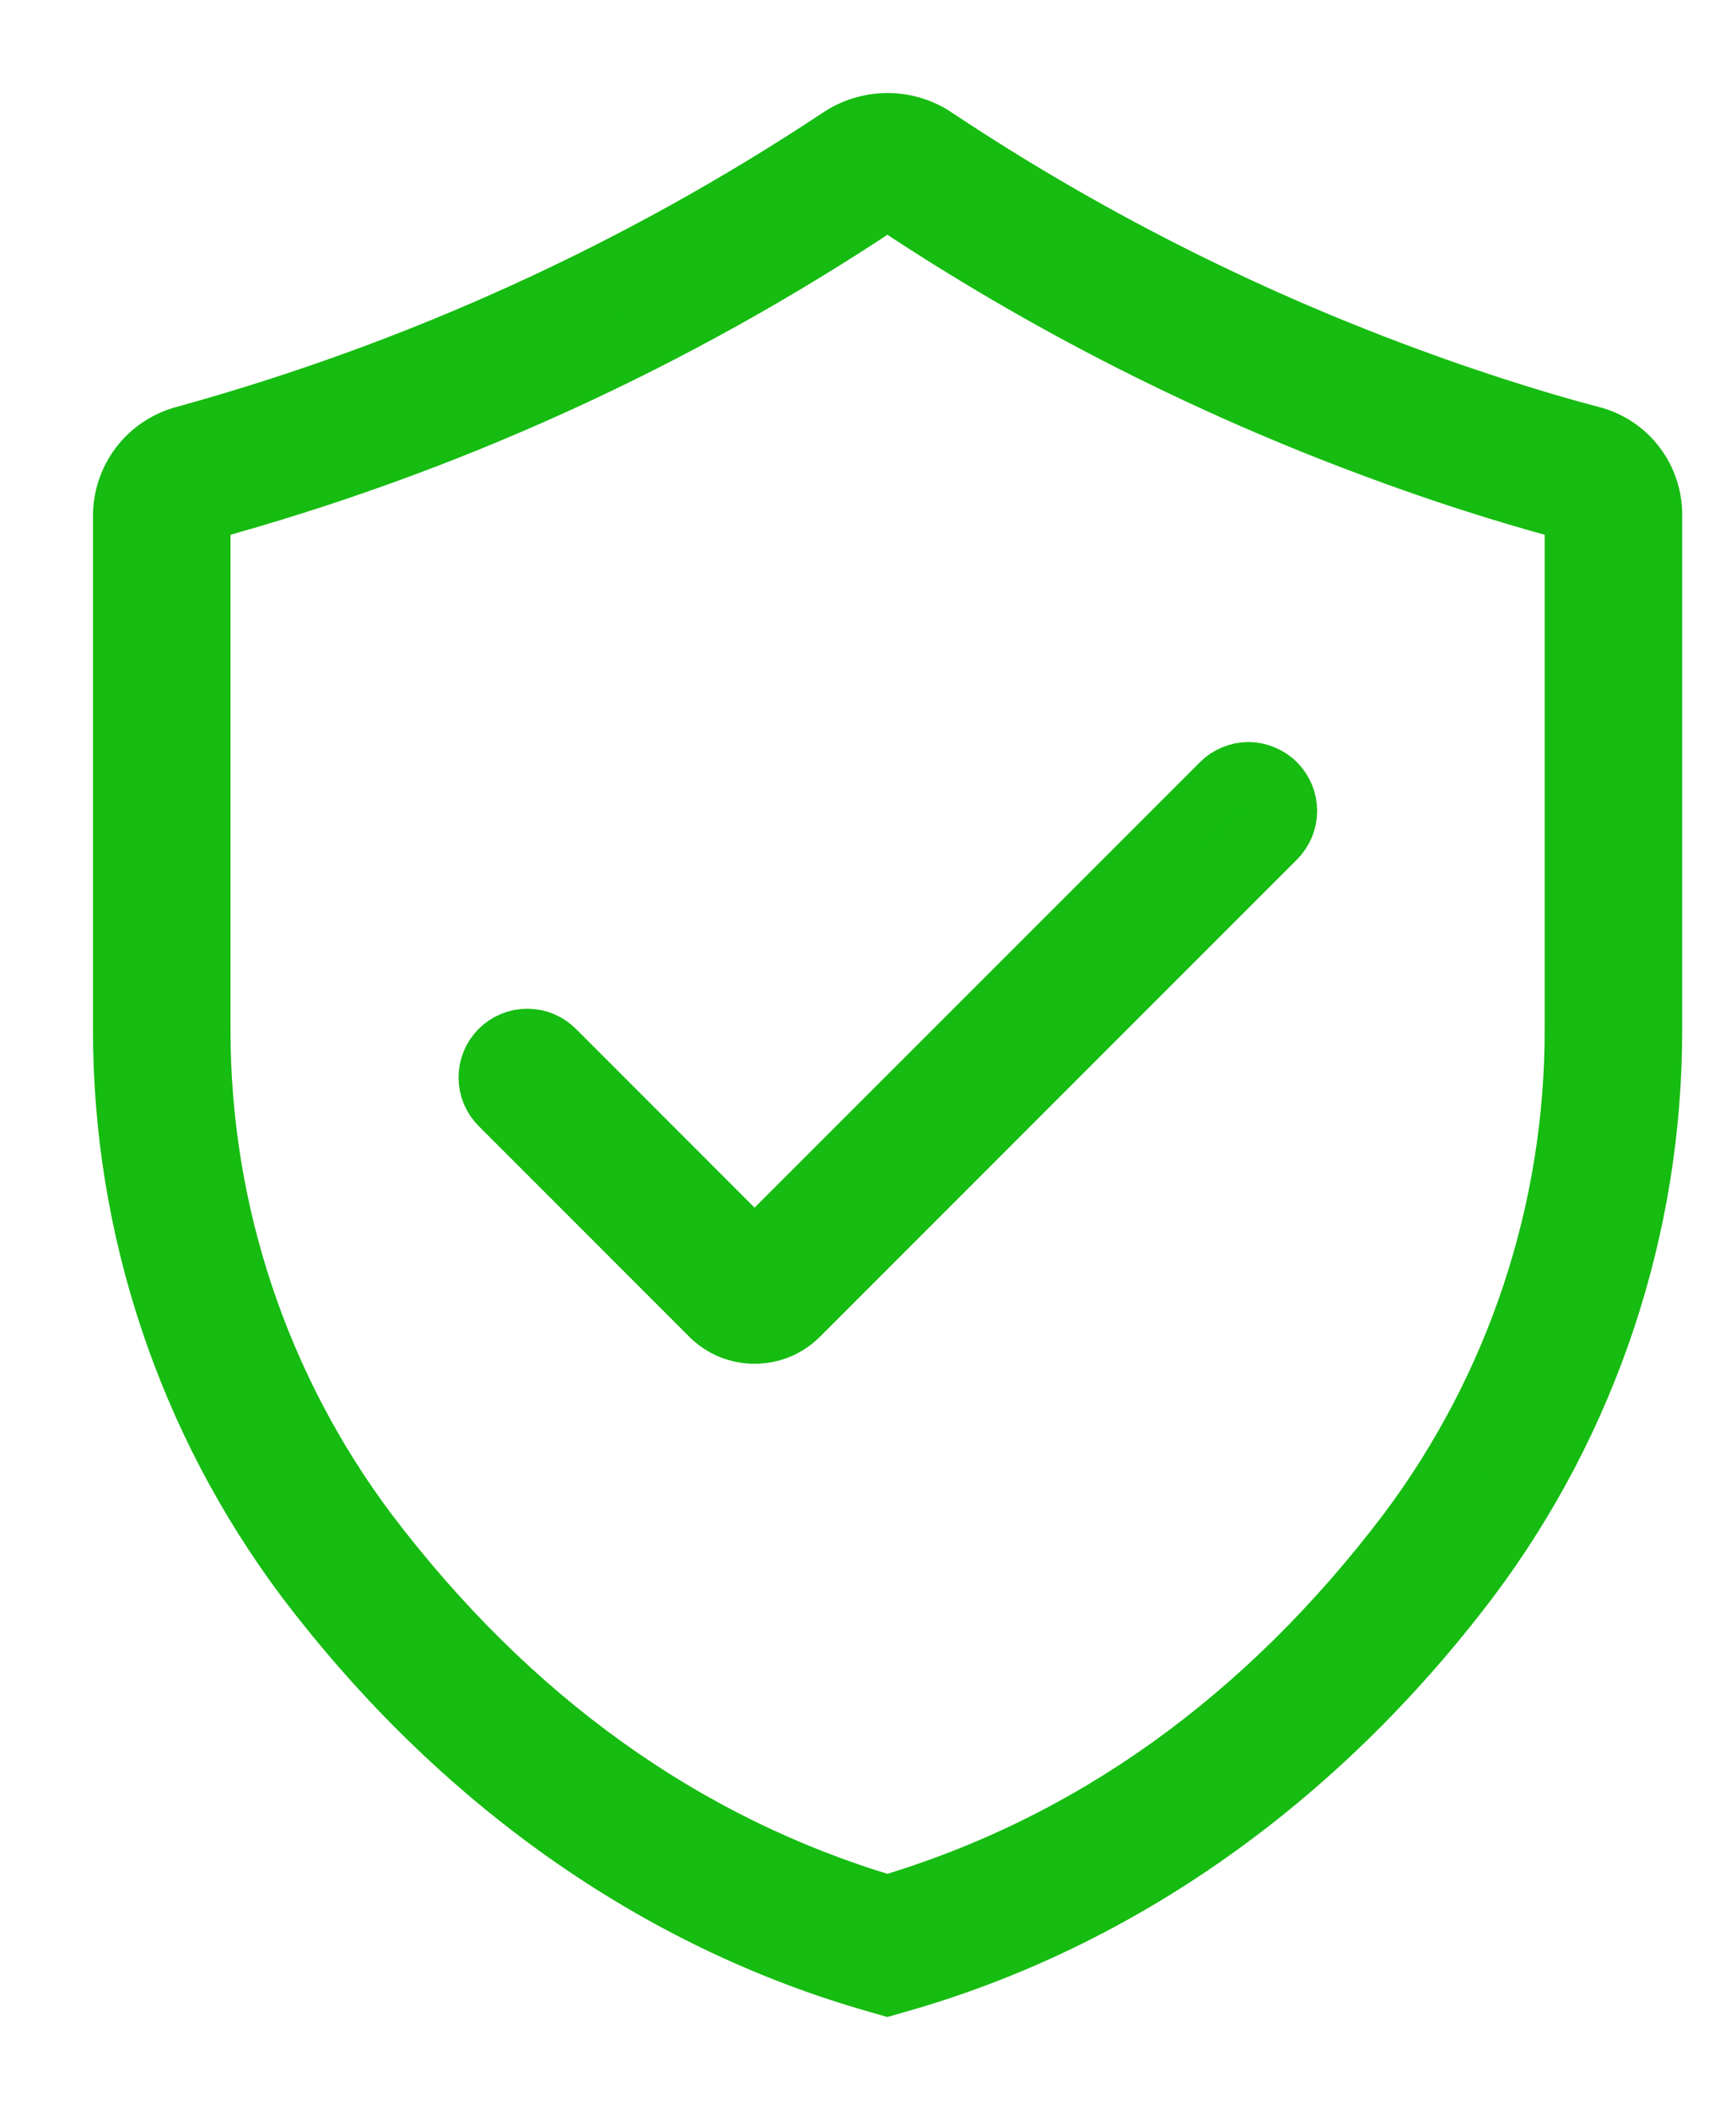
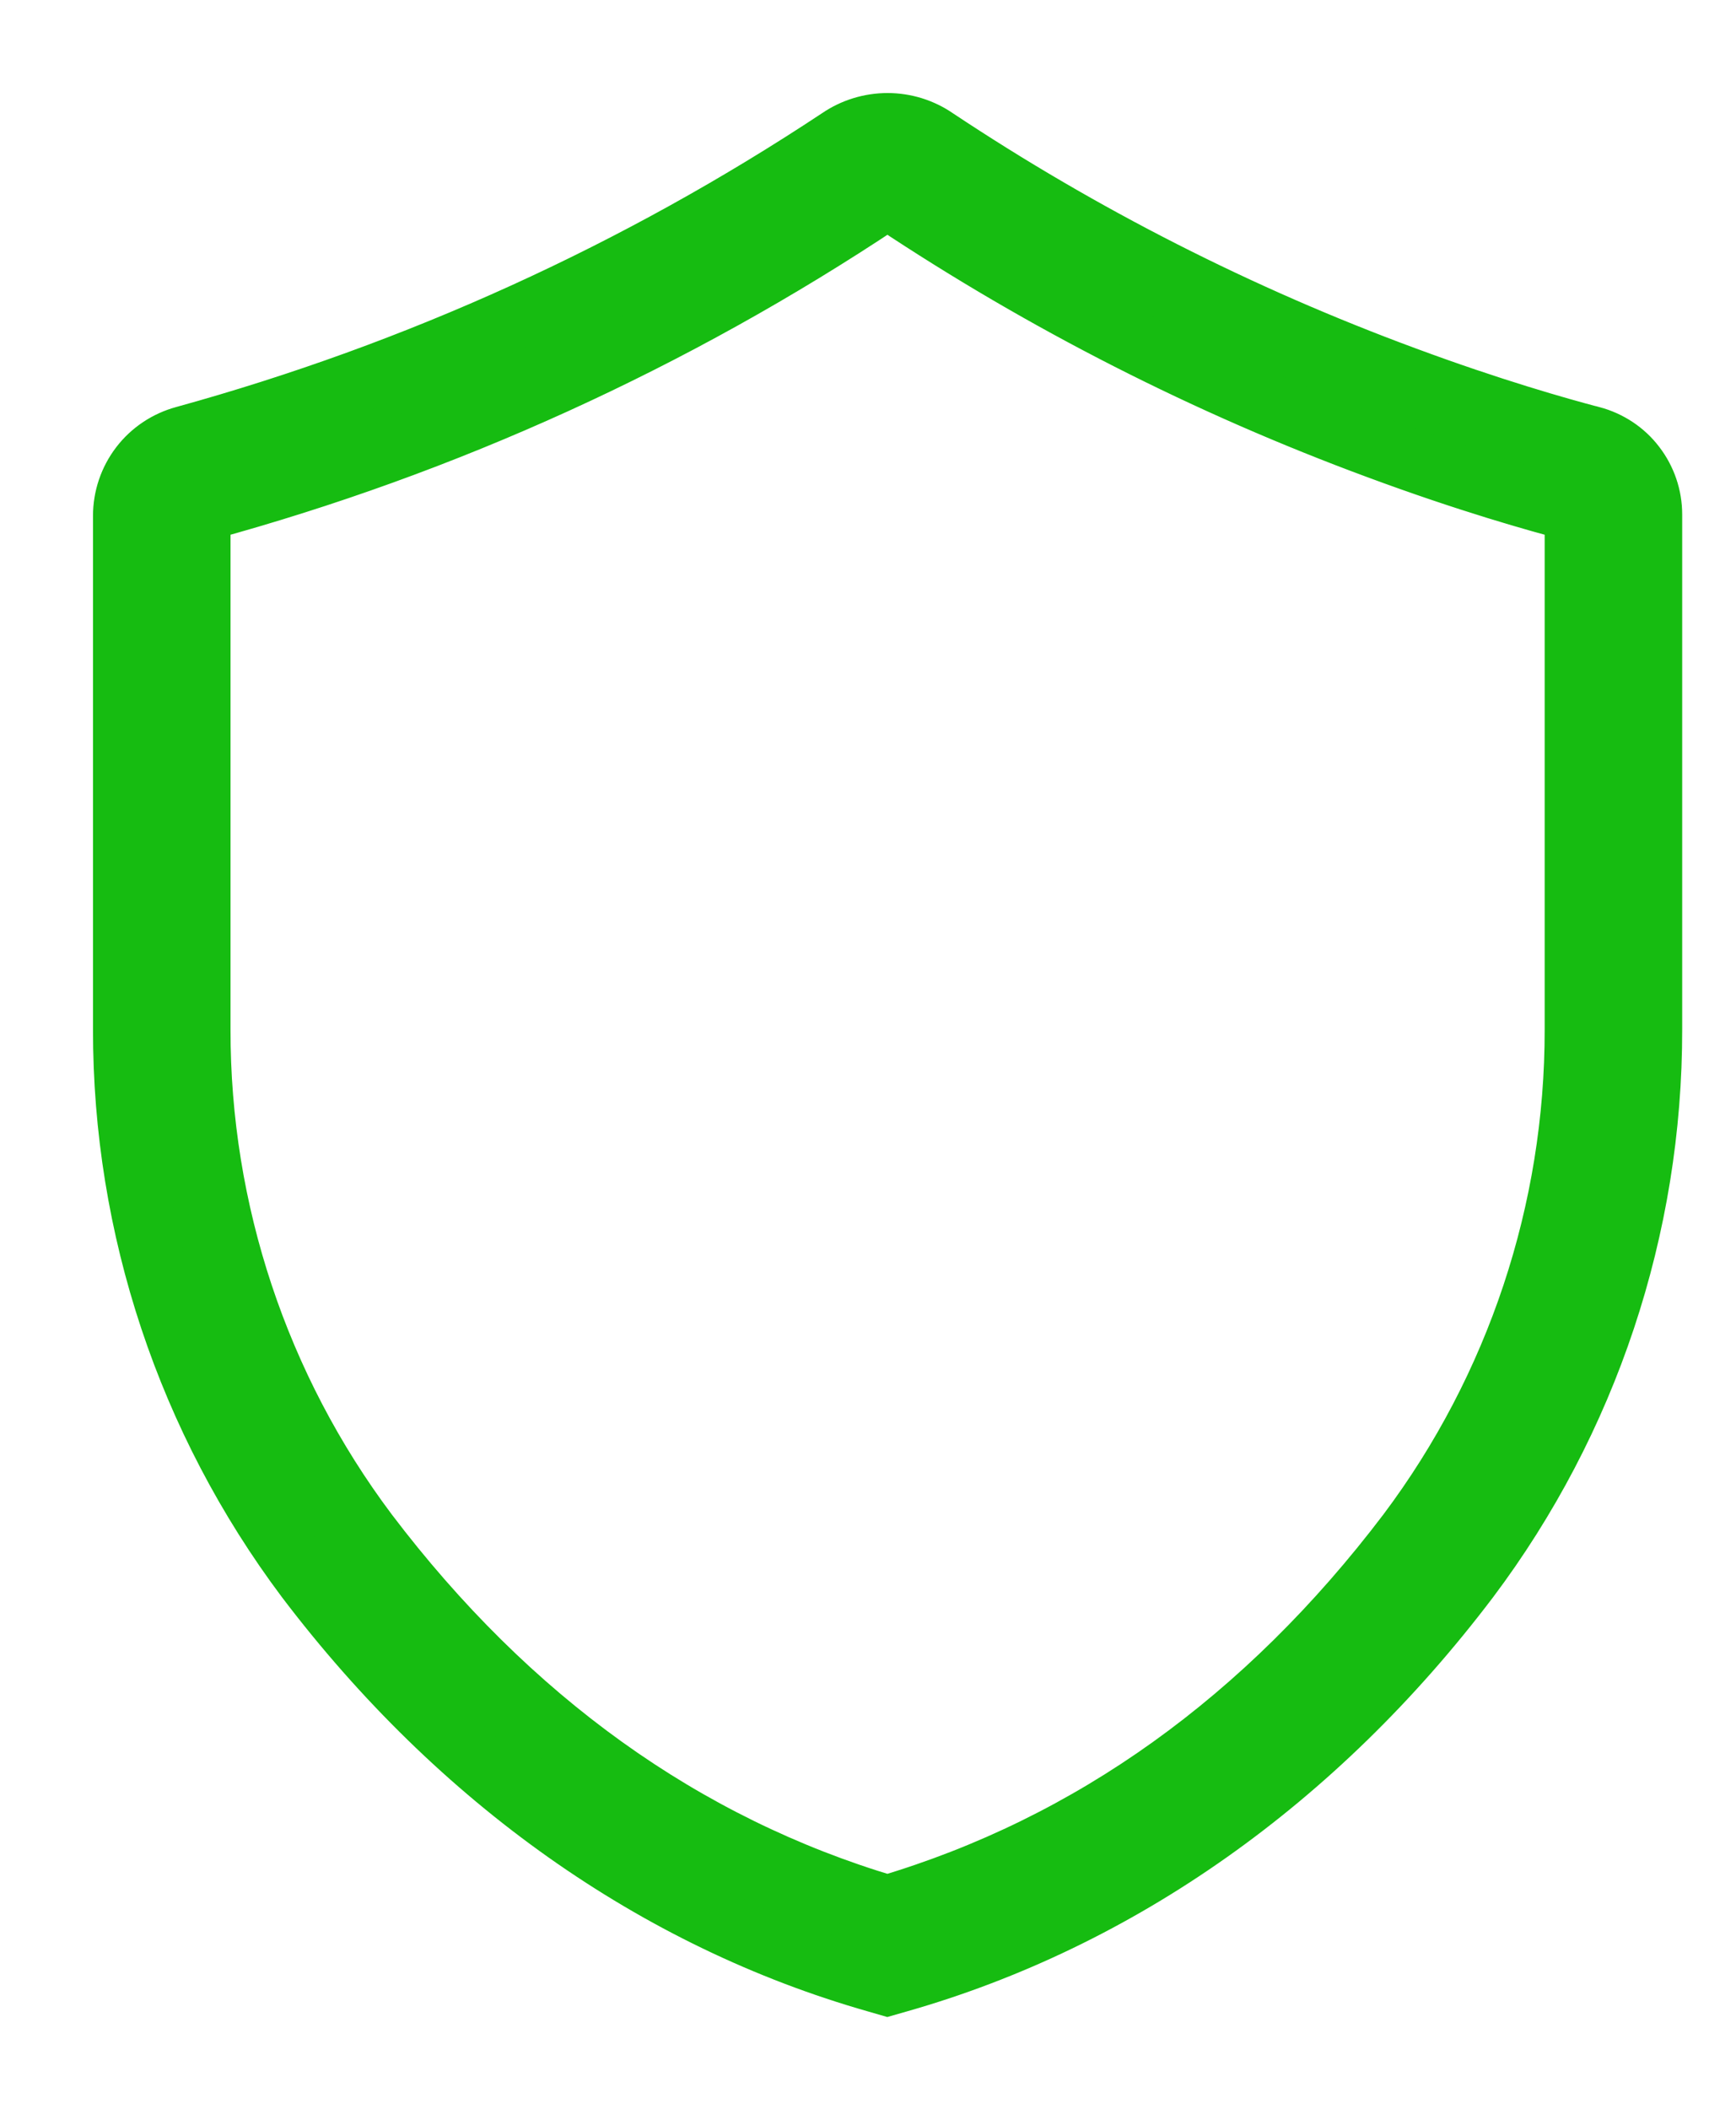
<svg xmlns="http://www.w3.org/2000/svg" width="14" height="17" viewBox="0 0 14 17" fill="none">
  <path d="M7.156 16L7.073 15.976C5.293 15.47 3.703 14.346 2.474 12.726C1.516 11.449 0.998 9.895 1 8.299V4.158C1 4.013 1.048 3.872 1.136 3.757C1.224 3.642 1.348 3.56 1.488 3.522C3.364 3.005 5.146 2.195 6.769 1.12C6.883 1.042 7.019 1 7.158 1C7.296 1 7.432 1.042 7.546 1.121C8.727 1.906 9.995 2.55 11.325 3.041C12.029 3.302 12.573 3.455 12.835 3.524L12.837 3.524C12.974 3.561 13.096 3.641 13.182 3.754C13.269 3.867 13.316 4.005 13.316 4.147V8.299C13.318 9.896 12.8 11.45 11.841 12.726C10.614 14.346 9.022 15.47 7.24 15.976L7.156 16ZM7.157 1.609C7.14 1.609 7.124 1.615 7.11 1.624C5.433 2.741 3.588 3.581 1.644 4.111C1.634 4.114 1.625 4.12 1.618 4.128C1.612 4.137 1.609 4.147 1.609 4.158V8.299C1.607 9.763 2.081 11.188 2.959 12.358C4.104 13.868 5.516 14.88 7.156 15.367C8.799 14.88 10.212 13.868 11.357 12.358C12.235 11.188 12.709 9.763 12.707 8.299V4.147C12.707 4.139 12.704 4.132 12.7 4.125C12.695 4.119 12.689 4.115 12.681 4.112C12.408 4.041 11.841 3.882 11.113 3.612C9.737 3.104 8.426 2.437 7.205 1.625C7.191 1.615 7.174 1.609 7.157 1.609Z" fill="#16BC11" stroke="#16BC11" stroke-width="0.5" />
-   <path d="M5.735 10.599L4.037 8.901C3.98 8.844 3.948 8.767 3.948 8.686C3.948 8.605 3.98 8.528 4.037 8.471C4.065 8.443 4.099 8.42 4.136 8.405C4.173 8.389 4.212 8.382 4.252 8.382C4.292 8.382 4.332 8.389 4.369 8.405C4.406 8.42 4.439 8.443 4.468 8.471L6.085 10.089L9.853 6.322C9.881 6.293 9.914 6.271 9.951 6.256C9.988 6.24 10.028 6.232 10.068 6.232C10.108 6.232 10.147 6.24 10.184 6.256C10.221 6.271 10.255 6.293 10.283 6.322C10.34 6.379 10.372 6.456 10.372 6.537C10.372 6.618 10.34 6.695 10.283 6.752L6.436 10.599C6.39 10.645 6.335 10.682 6.275 10.707C6.215 10.731 6.151 10.744 6.085 10.744C6.02 10.744 5.956 10.731 5.896 10.707C5.836 10.682 5.781 10.645 5.735 10.599Z" fill="#16BC11" stroke="#16BC11" stroke-width="0.5" />
</svg>